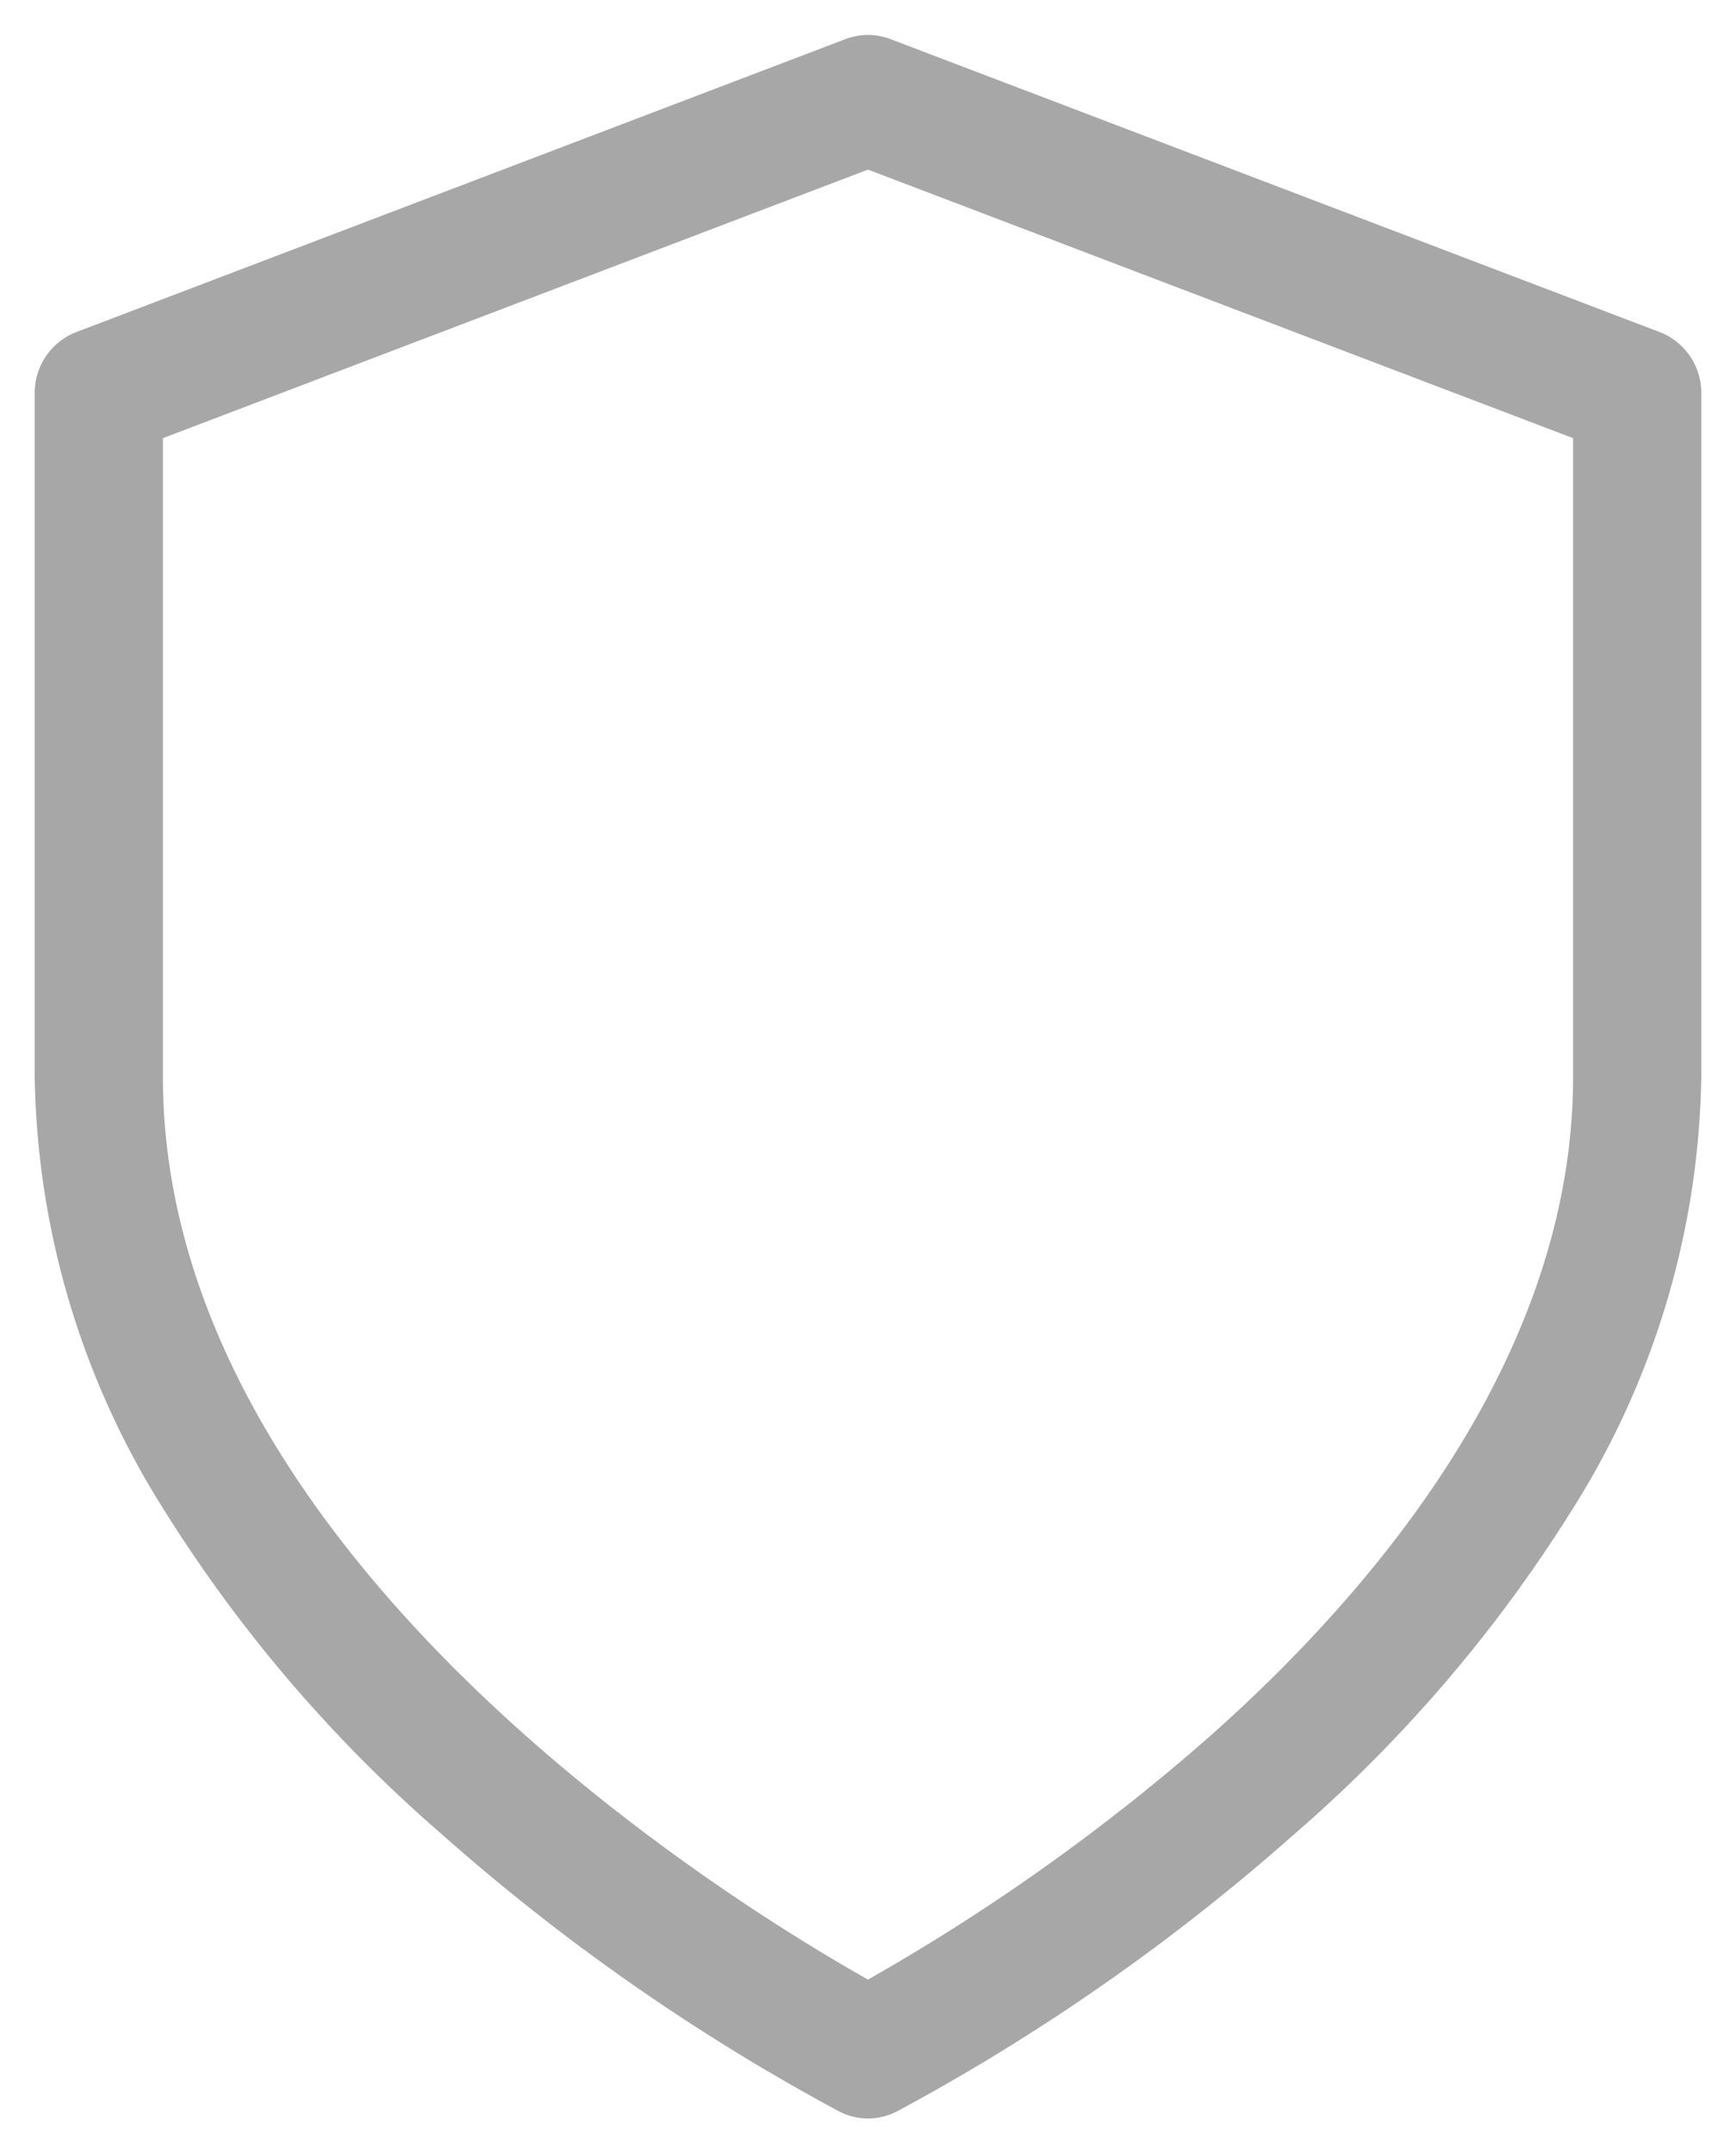
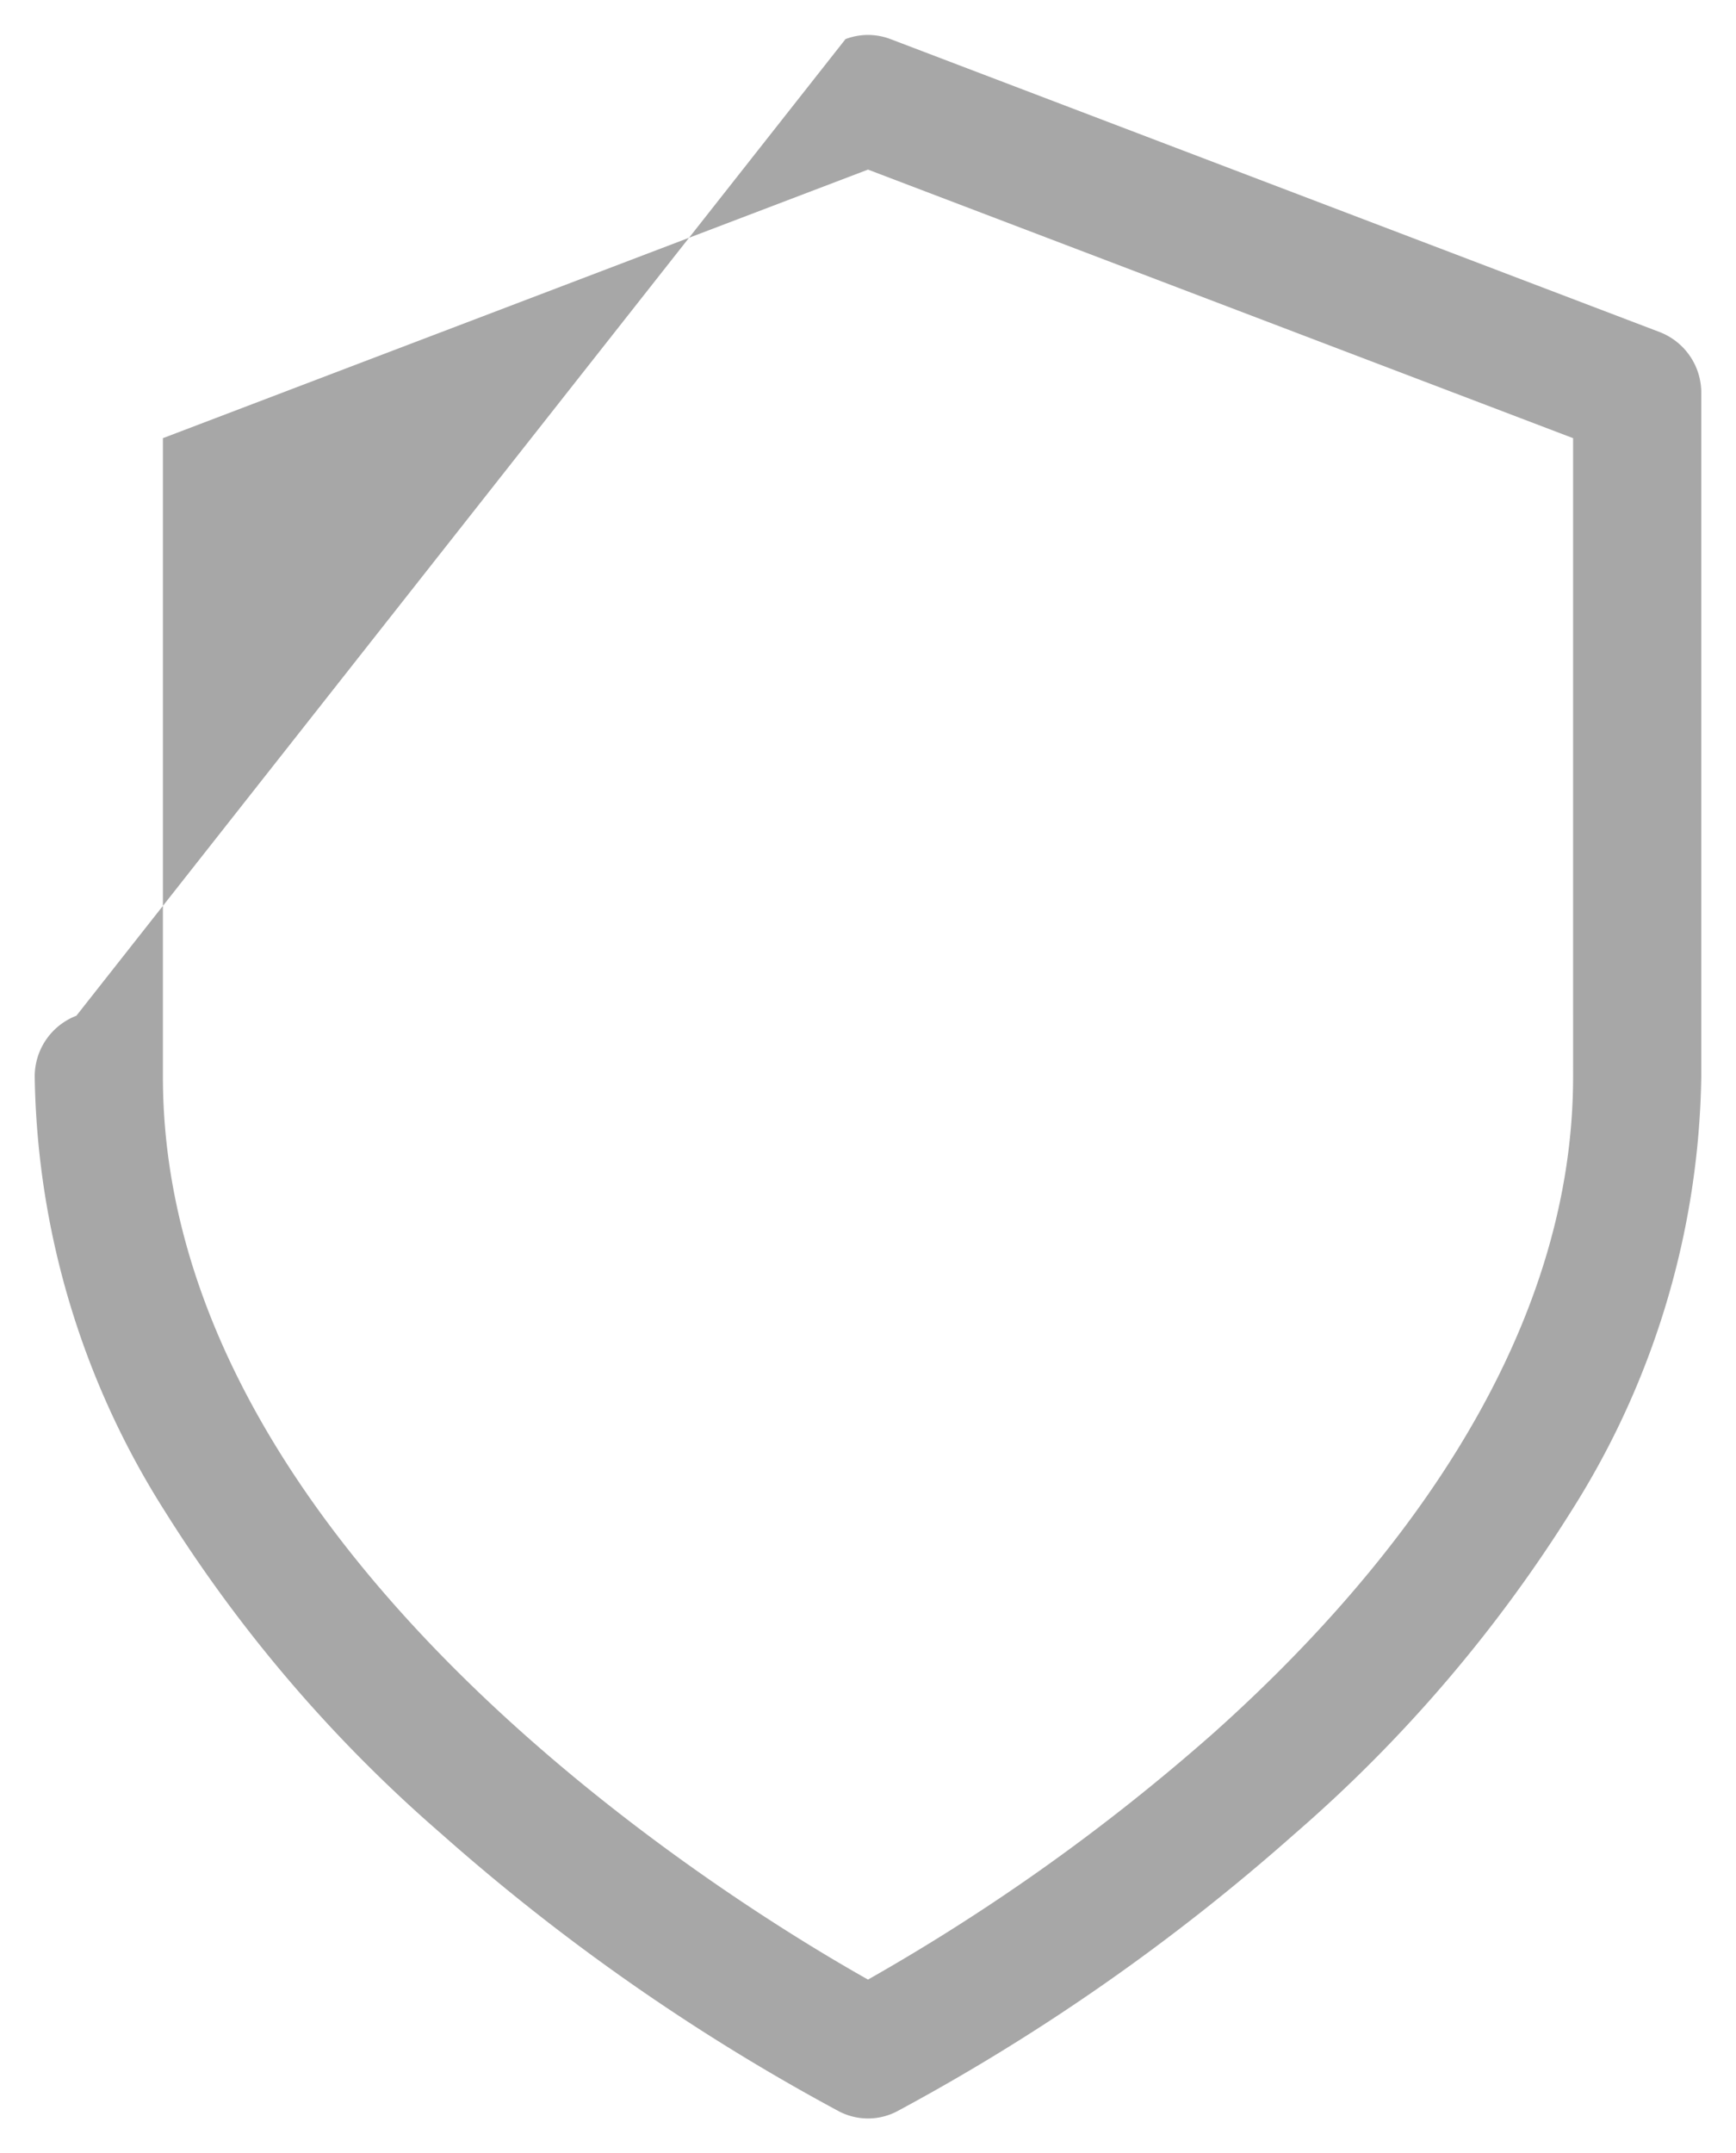
<svg xmlns="http://www.w3.org/2000/svg" width="25" height="31.003" viewBox="0 0 25 31.003">
-   <path id="shield" d="M17,32a.911.911,0,0,1-.413-.1,30.12,30.12,0,0,1-5.733-4,20.644,20.644,0,0,1-3.986-4.653A11.994,11.994,0,0,1,5,17V7.156a.937.937,0,0,1,.6-.878L16.676,2.06a.91.91,0,0,1,.648,0L28.4,6.278a.937.937,0,0,1,.6.878V17a11.994,11.994,0,0,1-1.868,6.248A20.644,20.644,0,0,1,23.146,27.9a30.12,30.12,0,0,1-5.733,4A.911.911,0,0,1,17,32ZM6.846,7.806V17c0,6.878,8.2,11.9,10.154,13a29.451,29.451,0,0,0,4.961-3.537c2.369-2.112,5.193-5.468,5.193-9.463V7.806L17,3.939Z" transform="translate(-4.5 -1.497)" fill="#a7a7a7" stroke="rgba(0,0,0,0)" stroke-width="1" />
+   <path id="shield" d="M17,32a.911.911,0,0,1-.413-.1,30.12,30.12,0,0,1-5.733-4,20.644,20.644,0,0,1-3.986-4.653A11.994,11.994,0,0,1,5,17a.937.937,0,0,1,.6-.878L16.676,2.06a.91.91,0,0,1,.648,0L28.4,6.278a.937.937,0,0,1,.6.878V17a11.994,11.994,0,0,1-1.868,6.248A20.644,20.644,0,0,1,23.146,27.9a30.12,30.12,0,0,1-5.733,4A.911.911,0,0,1,17,32ZM6.846,7.806V17c0,6.878,8.2,11.9,10.154,13a29.451,29.451,0,0,0,4.961-3.537c2.369-2.112,5.193-5.468,5.193-9.463V7.806L17,3.939Z" transform="translate(-4.5 -1.497)" fill="#a7a7a7" stroke="rgba(0,0,0,0)" stroke-width="1" />
</svg>